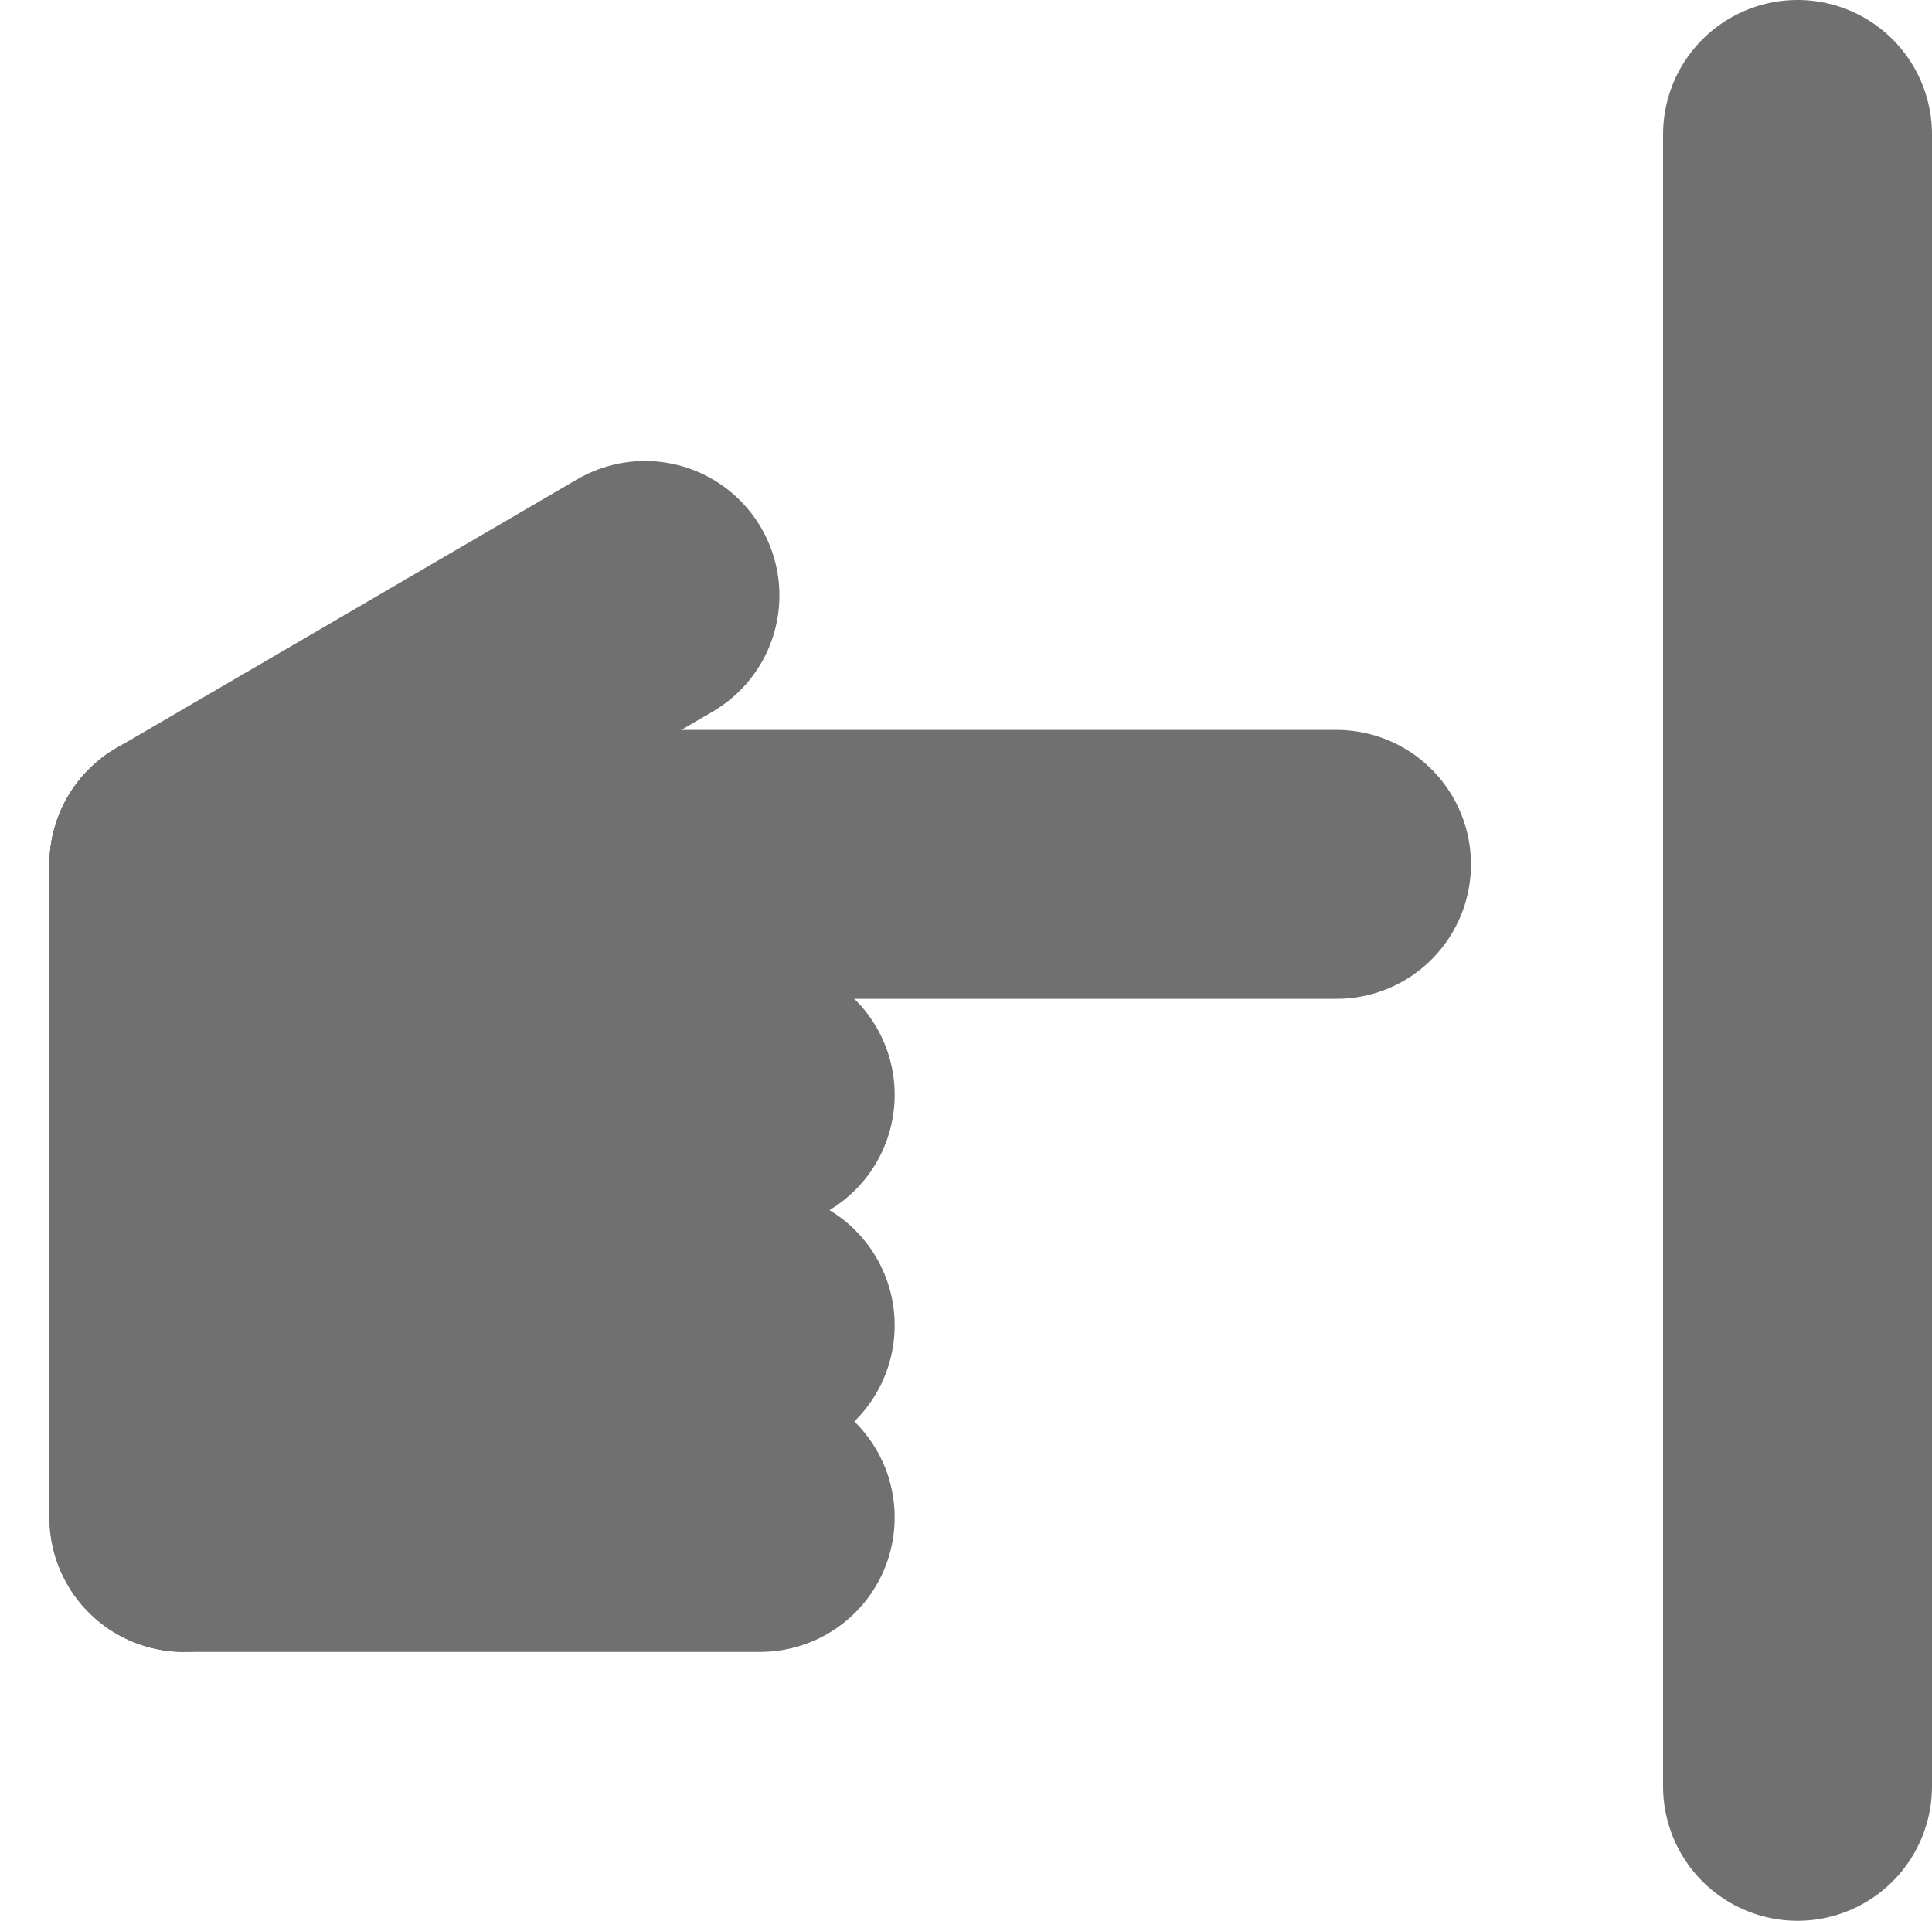
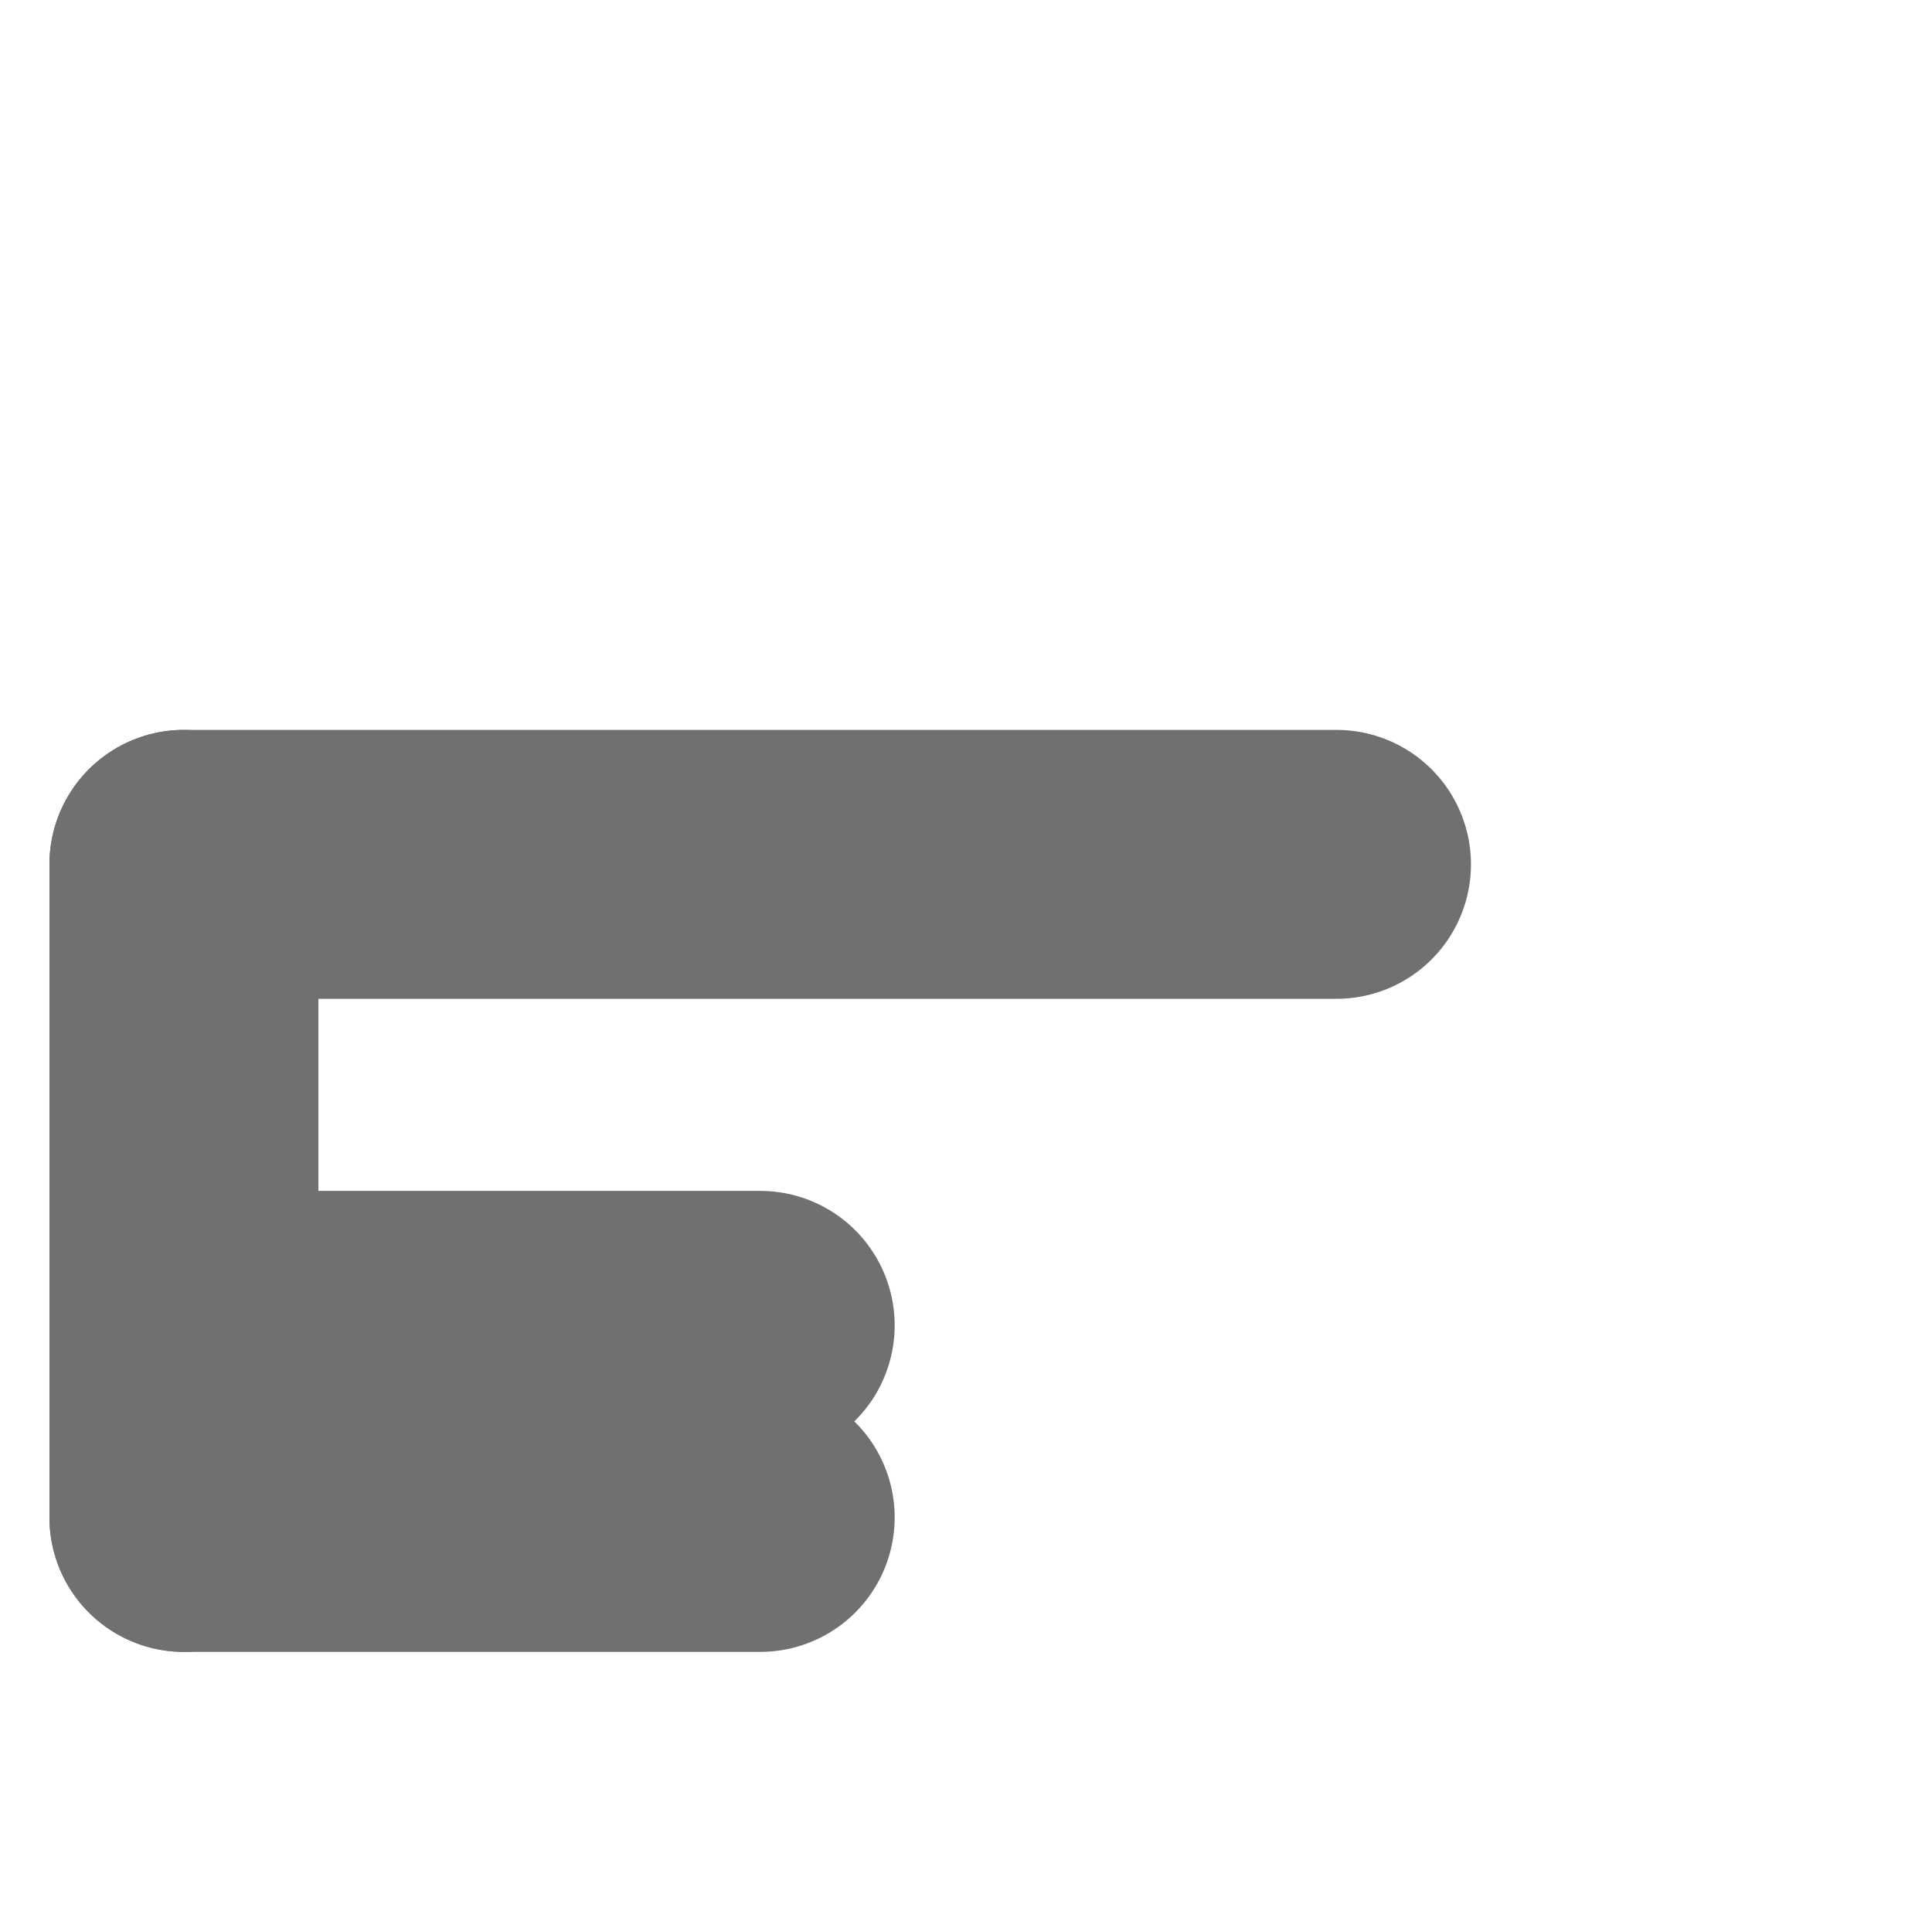
<svg xmlns="http://www.w3.org/2000/svg" width="50.287" height="50" viewBox="0 0 50.287 50">
  <g id="Grupo_276" data-name="Grupo 276" transform="translate(-1125.713 -9098)">
    <line id="Línea_229" data-name="Línea 229" x2="30" transform="translate(1130.5 9120.5)" fill="none" stroke="#707070" stroke-linecap="round" stroke-width="7" />
    <line id="Línea_230" data-name="Línea 230" y1="17" transform="translate(1130.5 9120.5)" fill="none" stroke="#707070" stroke-linecap="round" stroke-width="7" />
    <line id="Línea_232" data-name="Línea 232" x2="15" transform="translate(1130.5 9132.5)" fill="none" stroke="#707070" stroke-linecap="round" stroke-width="7" />
    <line id="Línea_234" data-name="Línea 234" x2="15" transform="translate(1130.5 9137.5)" fill="none" stroke="#707070" stroke-linecap="round" stroke-width="7" />
-     <line id="Línea_228" data-name="Línea 228" y1="7" x2="12" transform="translate(1130.5 9113.5)" fill="none" stroke="#707070" stroke-linecap="round" stroke-width="7" />
-     <line id="Línea_231" data-name="Línea 231" x2="15" transform="translate(1130.5 9126.5)" fill="none" stroke="#707070" stroke-linecap="round" stroke-width="7" />
-     <line id="Línea_233" data-name="Línea 233" y2="43" transform="translate(1172.5 9101.5)" fill="none" stroke="#707070" stroke-linecap="round" stroke-width="7" />
  </g>
</svg>